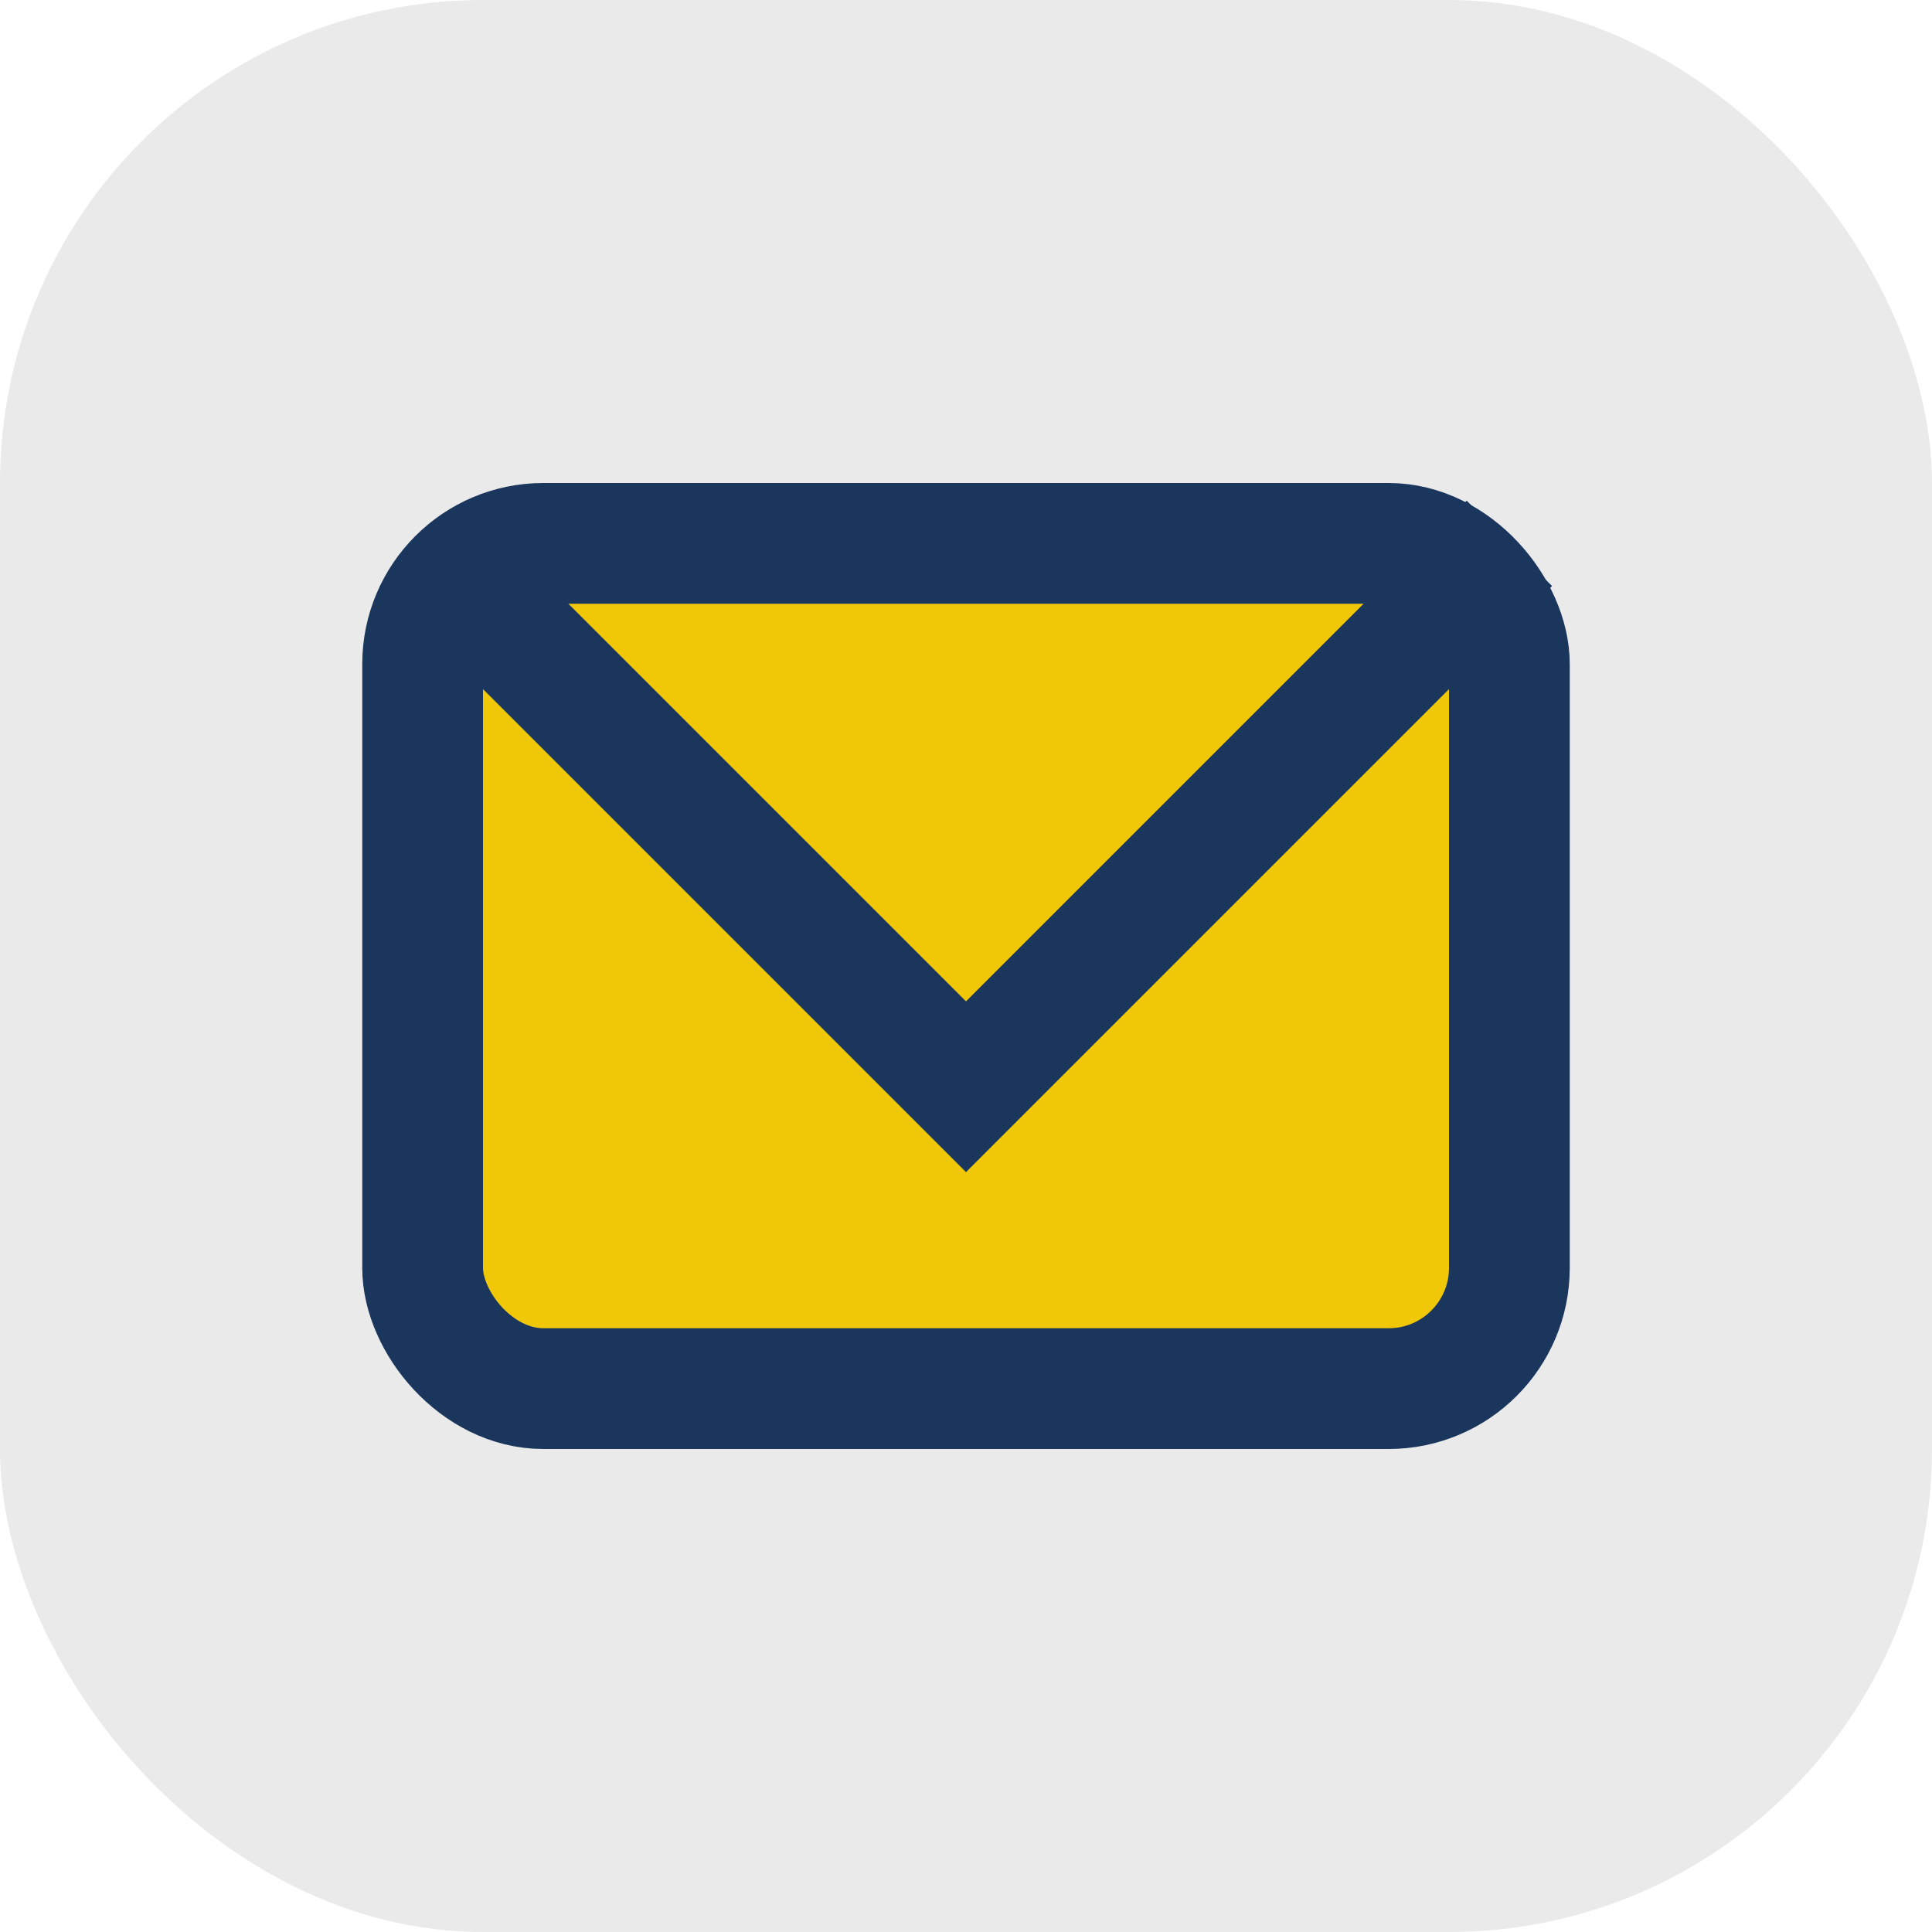
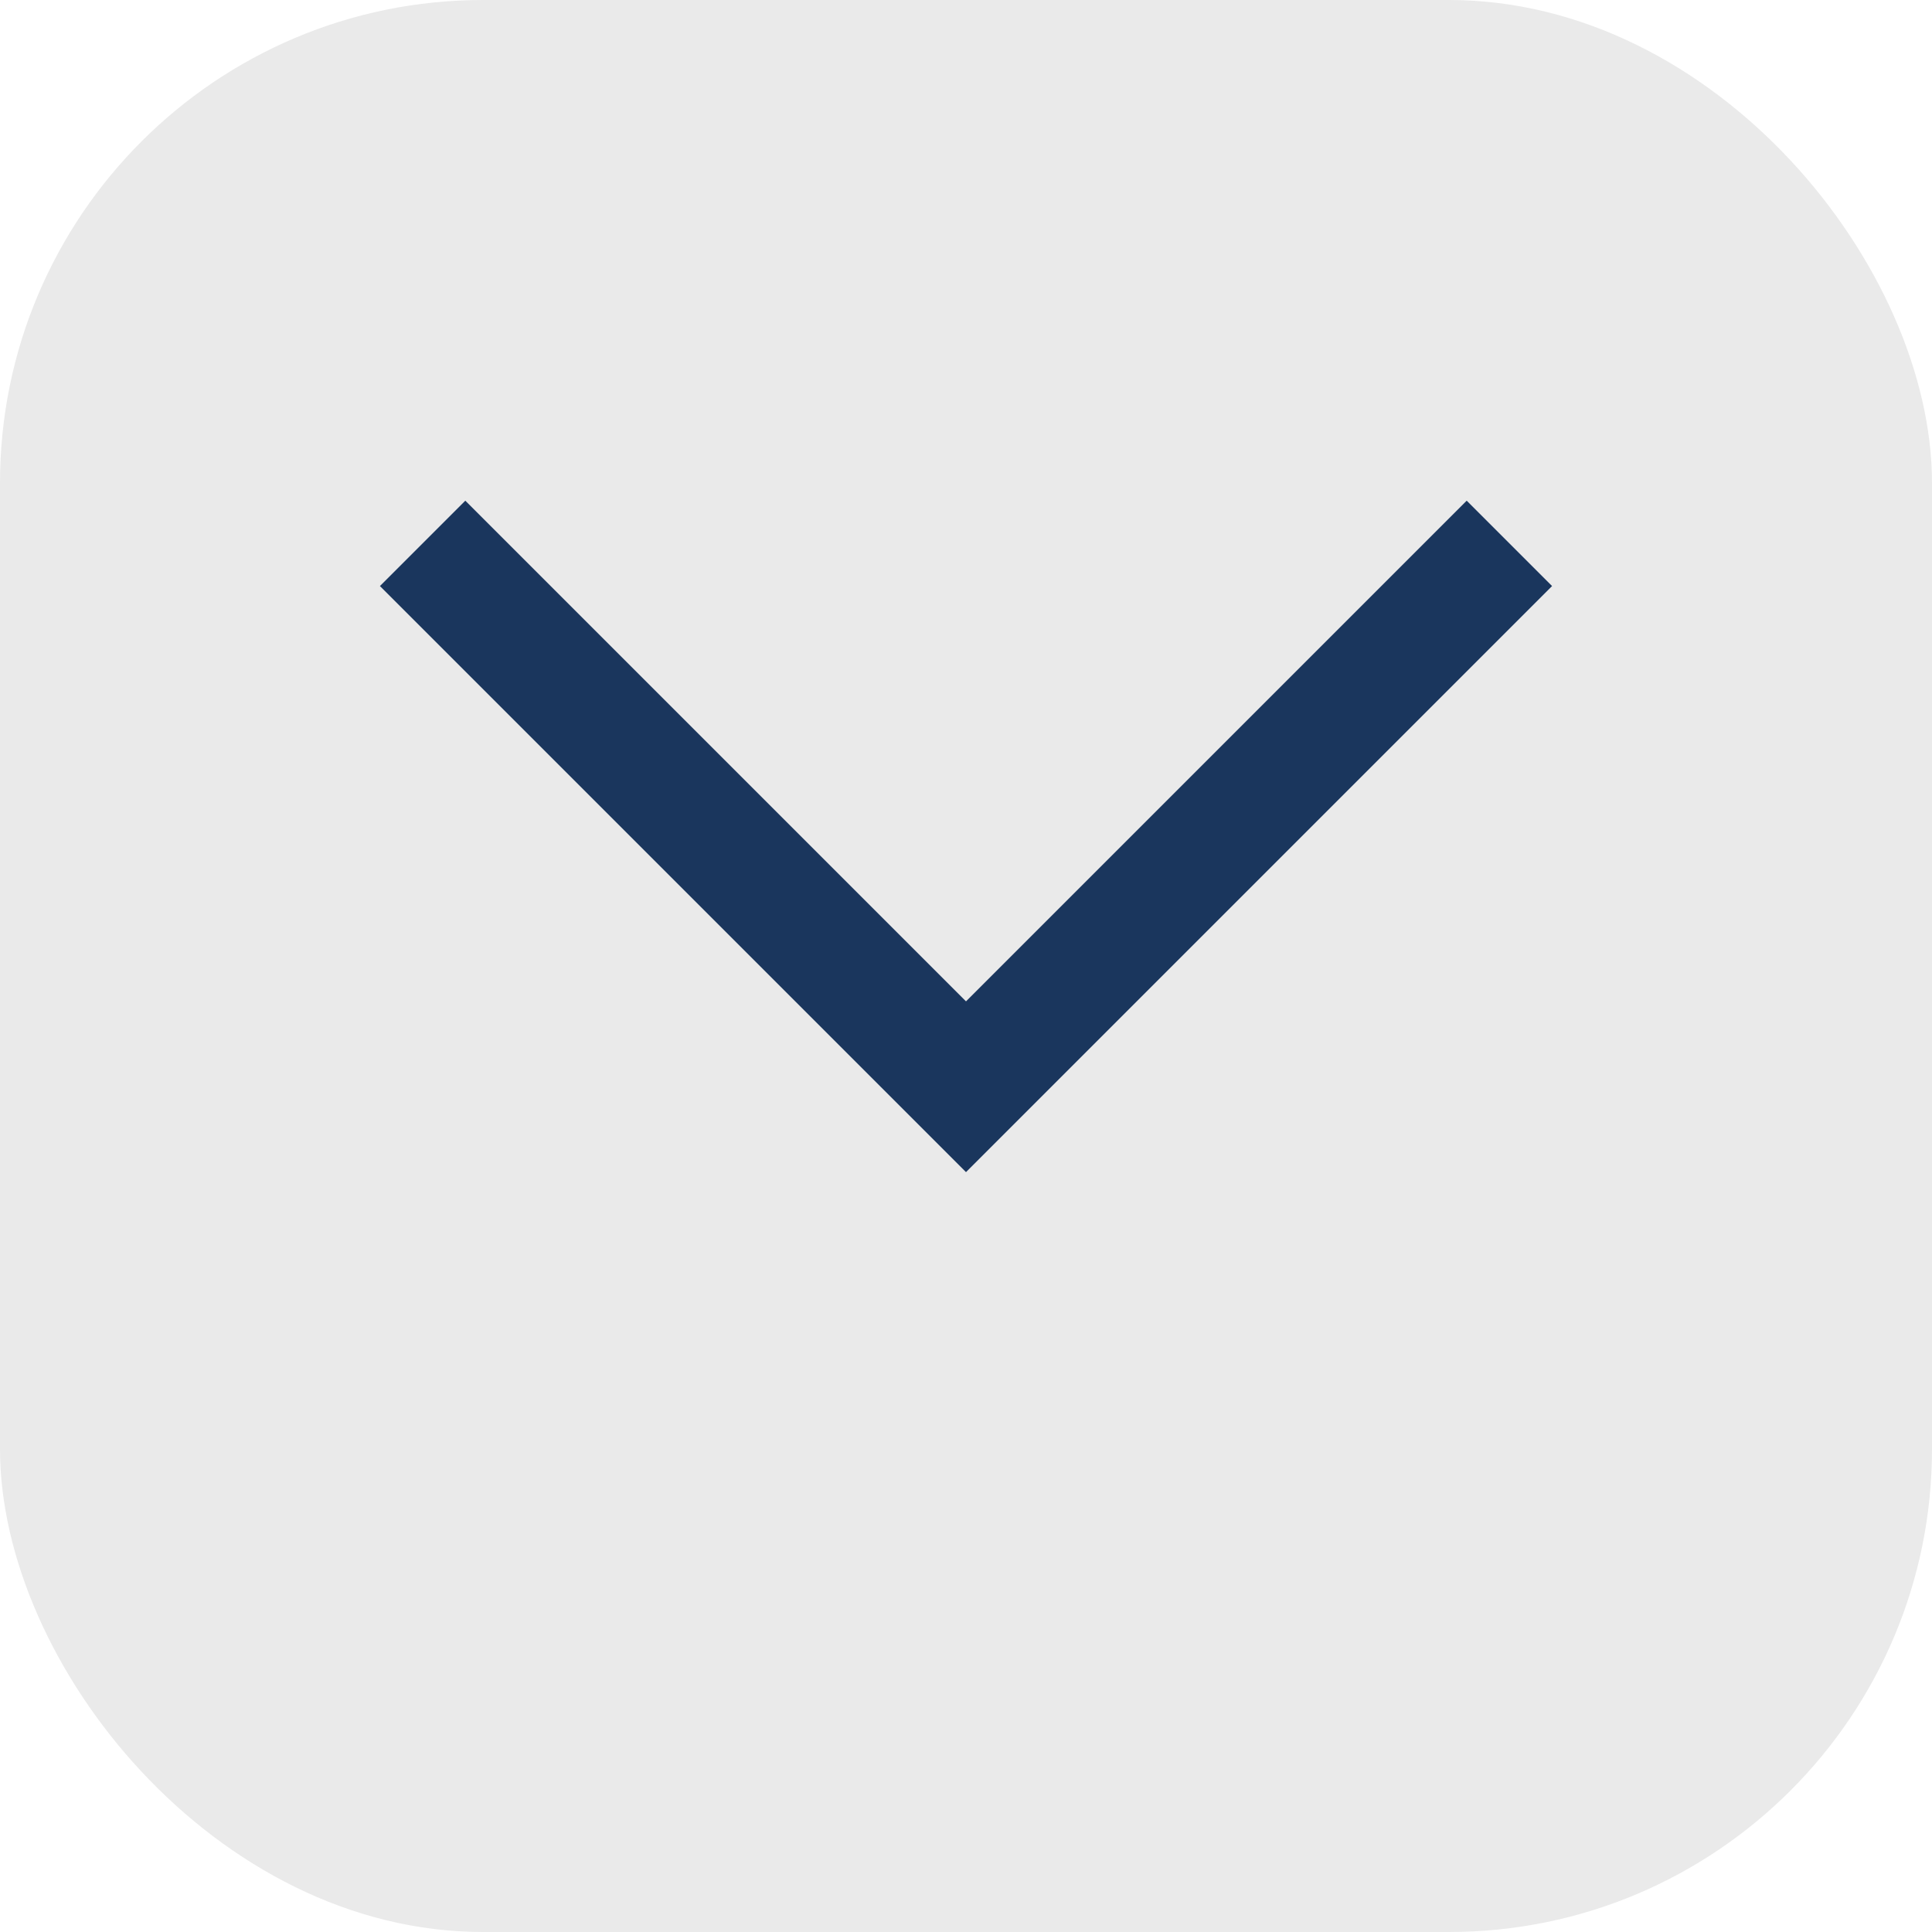
<svg xmlns="http://www.w3.org/2000/svg" width="32" height="32" viewBox="0 0 32 32">
  <rect width="32" height="32" rx="8" fill="#EAEAEA" />
-   <rect x="7" y="9" width="18" height="14" rx="2" fill="#F0C808" stroke="#1A365D" stroke-width="2" />
  <polyline points="7,9 16,18 25,9" fill="none" stroke="#1A365D" stroke-width="2" />
</svg>